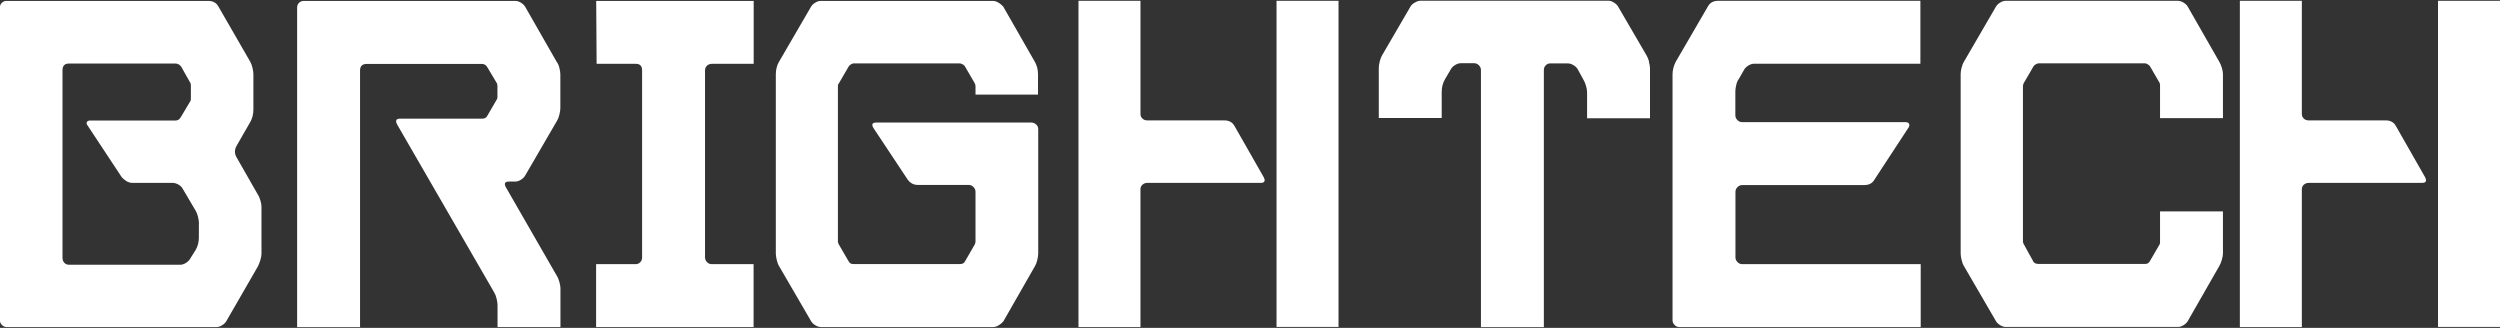
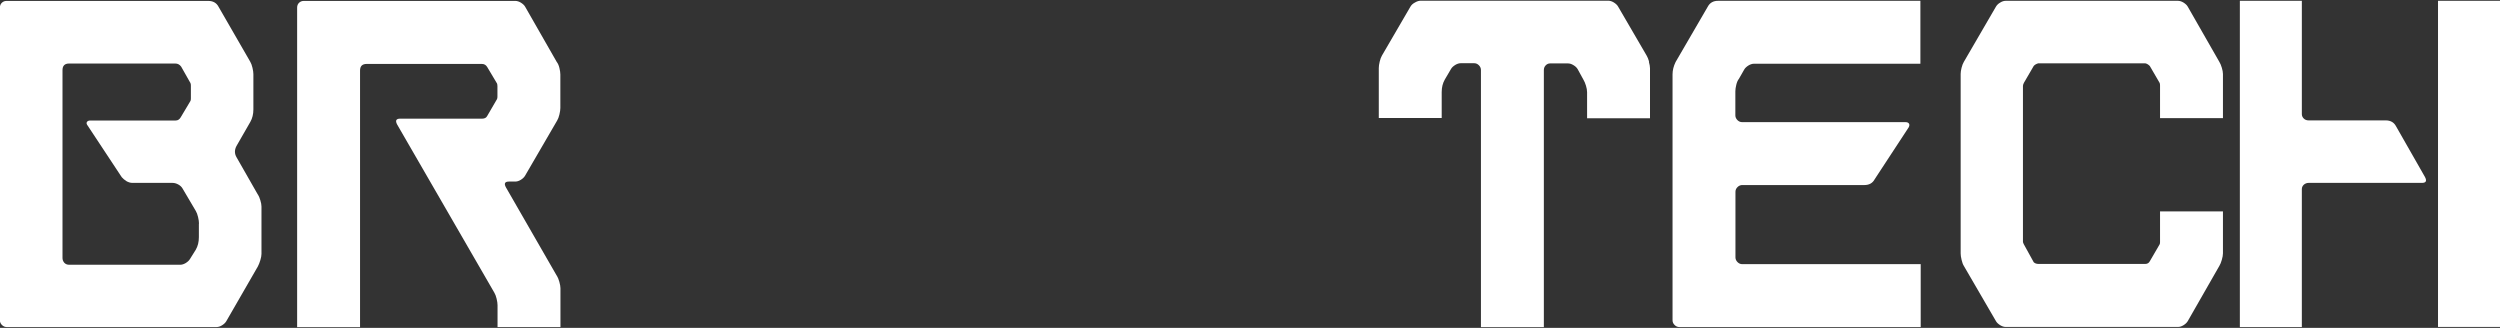
<svg xmlns="http://www.w3.org/2000/svg" viewBox="0 0 244 32">
  <rect x="0" y="0" width="244" height="32" fill="#333333" stroke="none" />
  <defs>
    <clipPath id="d">
      <rect width="244" height="32" fill="none" stroke-width="0" />
    </clipPath>
  </defs>
  <g clip-path="url(#d)">
    <path d="m25.17,18.98c.09.15.17.33.24.57.07.23.11.44.11.61v4.62c0,.17-.04.38-.11.61-.07.23-.15.44-.24.61l-3.09,5.36c-.09.15-.23.28-.41.39-.19.12-.37.17-.54.17H.65c-.17,0-.33-.07-.46-.2-.13-.13-.2-.28-.2-.46V.74c0-.2.07-.36.2-.48.13-.12.28-.17.46-.17h19.68c.46,0,.8.19,1,.57l3.09,5.36c.09.15.16.34.22.59.06.25.09.46.09.63v3.44c0,.46-.1.87-.3,1.22l-1.35,2.35c-.2.38-.2.74,0,1.09l2.09,3.66Zm-5.75,2.83c0-.17-.03-.38-.09-.63-.06-.25-.13-.44-.22-.59l-1.31-2.22c-.09-.15-.23-.27-.41-.37-.19-.1-.37-.15-.54-.15h-3.92c-.2,0-.4-.06-.59-.17-.19-.12-.34-.25-.46-.39l-3.31-5.01c-.12-.15-.15-.27-.09-.37.06-.1.17-.15.35-.15h8.32c.2,0,.36-.1.48-.3l.96-1.61c.03-.06.04-.14.04-.26v-1.22c0-.12-.01-.2-.04-.26l-.91-1.61c-.15-.2-.33-.3-.57-.3H6.75c-.44,0-.65.22-.65.65v18.33c0,.17.06.33.17.46.12.13.28.2.48.2h10.84c.17,0,.36-.06.54-.17.19-.12.33-.25.41-.39l.57-.91c.2-.35.3-.75.3-1.22v-1.31Z" fill="#fff" stroke-width="0" />
    <path d="m54.35,26.91c.09.15.17.34.24.59.07.25.11.46.11.63v3.79h-6.14v-2.13c0-.17-.03-.38-.09-.63-.06-.25-.13-.44-.22-.59l-9.49-16.42c-.2-.38-.1-.57.3-.57h8.01c.23,0,.39-.09.48-.26l.96-1.65c.03-.06.04-.15.04-.26v-1c0-.12-.02-.2-.04-.26l-.96-1.61c-.12-.2-.29-.3-.52-.3h-11.24c-.44,0-.65.22-.65.65v25.04h-6.14V.74c0-.2.07-.36.2-.48.13-.12.28-.17.46-.17h20.64c.17,0,.36.06.54.17.19.12.33.25.41.39l3.09,5.4c.12.15.2.34.26.59.06.25.09.46.09.63v3.27c0,.17-.03.39-.09.63-.06.25-.13.44-.22.59l-3.14,5.4c-.09.15-.23.28-.41.39-.19.12-.37.17-.54.17h-.61c-.41,0-.51.19-.3.57l4.96,8.62Z" fill="#fff" stroke-width="0" />
-     <path d="m69,25.58c.13.13.28.2.46.2h4.09v6.14h-15.37v-6.14h3.88c.17,0,.32-.07.44-.2.12-.13.17-.28.17-.46V6.88c0-.44-.2-.65-.61-.65h-3.83l-.04-6.14h15.37v6.14h-4.09c-.17,0-.33.06-.46.17-.13.12-.2.28-.2.48v18.25c0,.17.07.33.2.46Z" fill="#fff" stroke-width="0" />
-     <path d="m101.16,12.17c.12.13.17.28.17.46v12.11c0,.17-.03.39-.09.63-.06.25-.13.44-.22.59l-3.09,5.4c-.12.15-.27.28-.46.39-.19.12-.37.17-.54.17h-16.81c-.17,0-.36-.06-.54-.17-.19-.12-.33-.25-.41-.39l-3.14-5.4c-.09-.14-.16-.34-.22-.59-.06-.25-.09-.46-.09-.63V7.27c0-.46.1-.87.3-1.22l3.14-5.4c.09-.15.22-.28.41-.39.19-.12.37-.17.54-.17h16.81c.17,0,.35.06.54.17.19.12.34.25.46.39l3.09,5.4c.2.35.3.76.3,1.22v1.96h-6.1v-.83c0-.09-.03-.19-.09-.3l-.96-1.65c-.09-.12-.23-.2-.44-.26h-10.45c-.2.06-.35.16-.44.3l-.96,1.65c-.06.06-.09.13-.09.22v15.24c0,.06.03.15.09.26l.96,1.65c.09.17.23.26.44.26h10.45c.2,0,.35-.07.44-.22l.96-1.66c.06-.12.09-.22.09-.3v-4.88c0-.17-.07-.33-.2-.46s-.28-.2-.46-.2h-4.96c-.41,0-.74-.17-1-.52l-3.35-5.05c-.2-.35-.1-.52.3-.52h15.11c.2,0,.36.07.48.2Z" fill="#fff" stroke-width="0" />
-     <path d="m123.33,17.28c.2.38.1.57-.3.57h-11.06c-.17,0-.33.06-.46.17-.13.12-.2.26-.2.44v13.46h-6.05V.08h6.05v11.06c0,.17.07.32.2.44.13.12.28.17.46.17h7.53c.46,0,.8.19,1,.57l2.83,4.96ZM130.64.08v31.83h-6.05V.08h6.05Z" fill="#fff" stroke-width="0" />
    <path d="m160.93,6.03c.07.25.11.46.11.63v4.88h-6.14v-2.53c0-.2-.04-.42-.11-.65-.07-.23-.15-.42-.24-.57l-.57-1.04c-.09-.15-.22-.28-.41-.39-.19-.12-.37-.17-.54-.17h-1.74c-.17,0-.32.07-.44.2-.12.13-.17.28-.17.46v25.08h-6.14V6.83c0-.17-.07-.33-.2-.46-.13-.13-.28-.2-.46-.2h-1.31c-.17,0-.36.06-.54.17-.19.12-.33.25-.41.39l-.61,1.04c-.2.35-.3.76-.3,1.22v2.53h-6.14v-4.88c0-.17.03-.38.09-.63.06-.25.13-.44.22-.59l2.79-4.79c.09-.15.23-.28.44-.39.2-.12.39-.17.57-.17h18.29c.17,0,.36.06.54.17.19.12.33.25.41.39l2.79,4.79c.09.15.17.34.24.59Z" fill="#fff" stroke-width="0" />
    <path d="m167.66.08h19.77v6.14h-16.24c-.17,0-.36.06-.54.17-.19.12-.33.25-.41.39l-.52.91c-.12.15-.2.34-.26.59-.06.25-.09.46-.09.63v2.35c0,.17.07.33.2.46.13.13.28.2.46.2h15.94c.17,0,.29.05.35.15.06.1.04.23-.04.37l-3.31,5.05c-.2.38-.54.57-1,.57h-11.93c-.17,0-.33.07-.46.2-.13.13-.2.28-.2.46v6.4c0,.17.07.33.2.46s.28.2.46.2h17.42v6.14h-23.56c-.17,0-.33-.07-.46-.2-.13-.13-.2-.28-.2-.46V7.27c0-.41.1-.81.3-1.22l3.14-5.4c.2-.38.54-.57,1-.57Z" fill="#fff" stroke-width="0" />
    <path d="m216.96,20.64v4.09c0,.17-.04.39-.11.63-.07.25-.15.44-.24.59l-3.09,5.4c-.09.15-.23.28-.41.39-.19.12-.37.17-.54.17h-16.81c-.17,0-.36-.06-.54-.17-.19-.12-.33-.25-.41-.39l-3.14-5.4c-.09-.14-.16-.34-.22-.59-.06-.25-.09-.46-.09-.63V7.22c0-.17.03-.38.09-.61.06-.23.13-.42.22-.57l3.14-5.4c.09-.15.22-.28.41-.39.19-.12.37-.17.54-.17h16.81c.17,0,.36.06.54.17.19.12.33.25.41.39l3.09,5.4c.09.15.17.33.24.57.07.23.11.44.11.61v4.31h-6.14v-3.18c0-.12-.01-.2-.04-.26l-.96-1.65c-.15-.15-.29-.23-.44-.26h-10.45c-.2.06-.35.15-.44.26l-.96,1.65c-.06.12-.09.22-.09.3v15.2c0,.06.03.15.09.26l.96,1.74c.12.12.28.17.48.17h10.41c.2,0,.35-.09.44-.26l.96-1.65c.03-.06.04-.13.04-.22v-3h6.14Z" fill="#fff" stroke-width="0" />
-     <path d="m236.68,17.28c.2.38.1.57-.3.57h-11.06c-.17,0-.33.06-.46.17-.13.12-.2.26-.2.44v13.46h-6.05V.08h6.05v11.06c0,.17.07.32.2.44.13.12.28.17.46.17h7.53c.46,0,.8.19,1,.57l2.83,4.96ZM244,.08v31.83h-6.05V.08h6.05Z" fill="#fff" stroke-width="0" />
+     <path d="m236.68,17.28c.2.38.1.57-.3.57h-11.06c-.17,0-.33.06-.46.17-.13.12-.2.26-.2.44v13.46h-6.05V.08h6.05v11.06c0,.17.07.32.2.44.13.12.28.17.46.17h7.53c.46,0,.8.19,1,.57l2.83,4.96M244,.08v31.83h-6.05V.08h6.05Z" fill="#fff" stroke-width="0" />
  </g>
</svg>